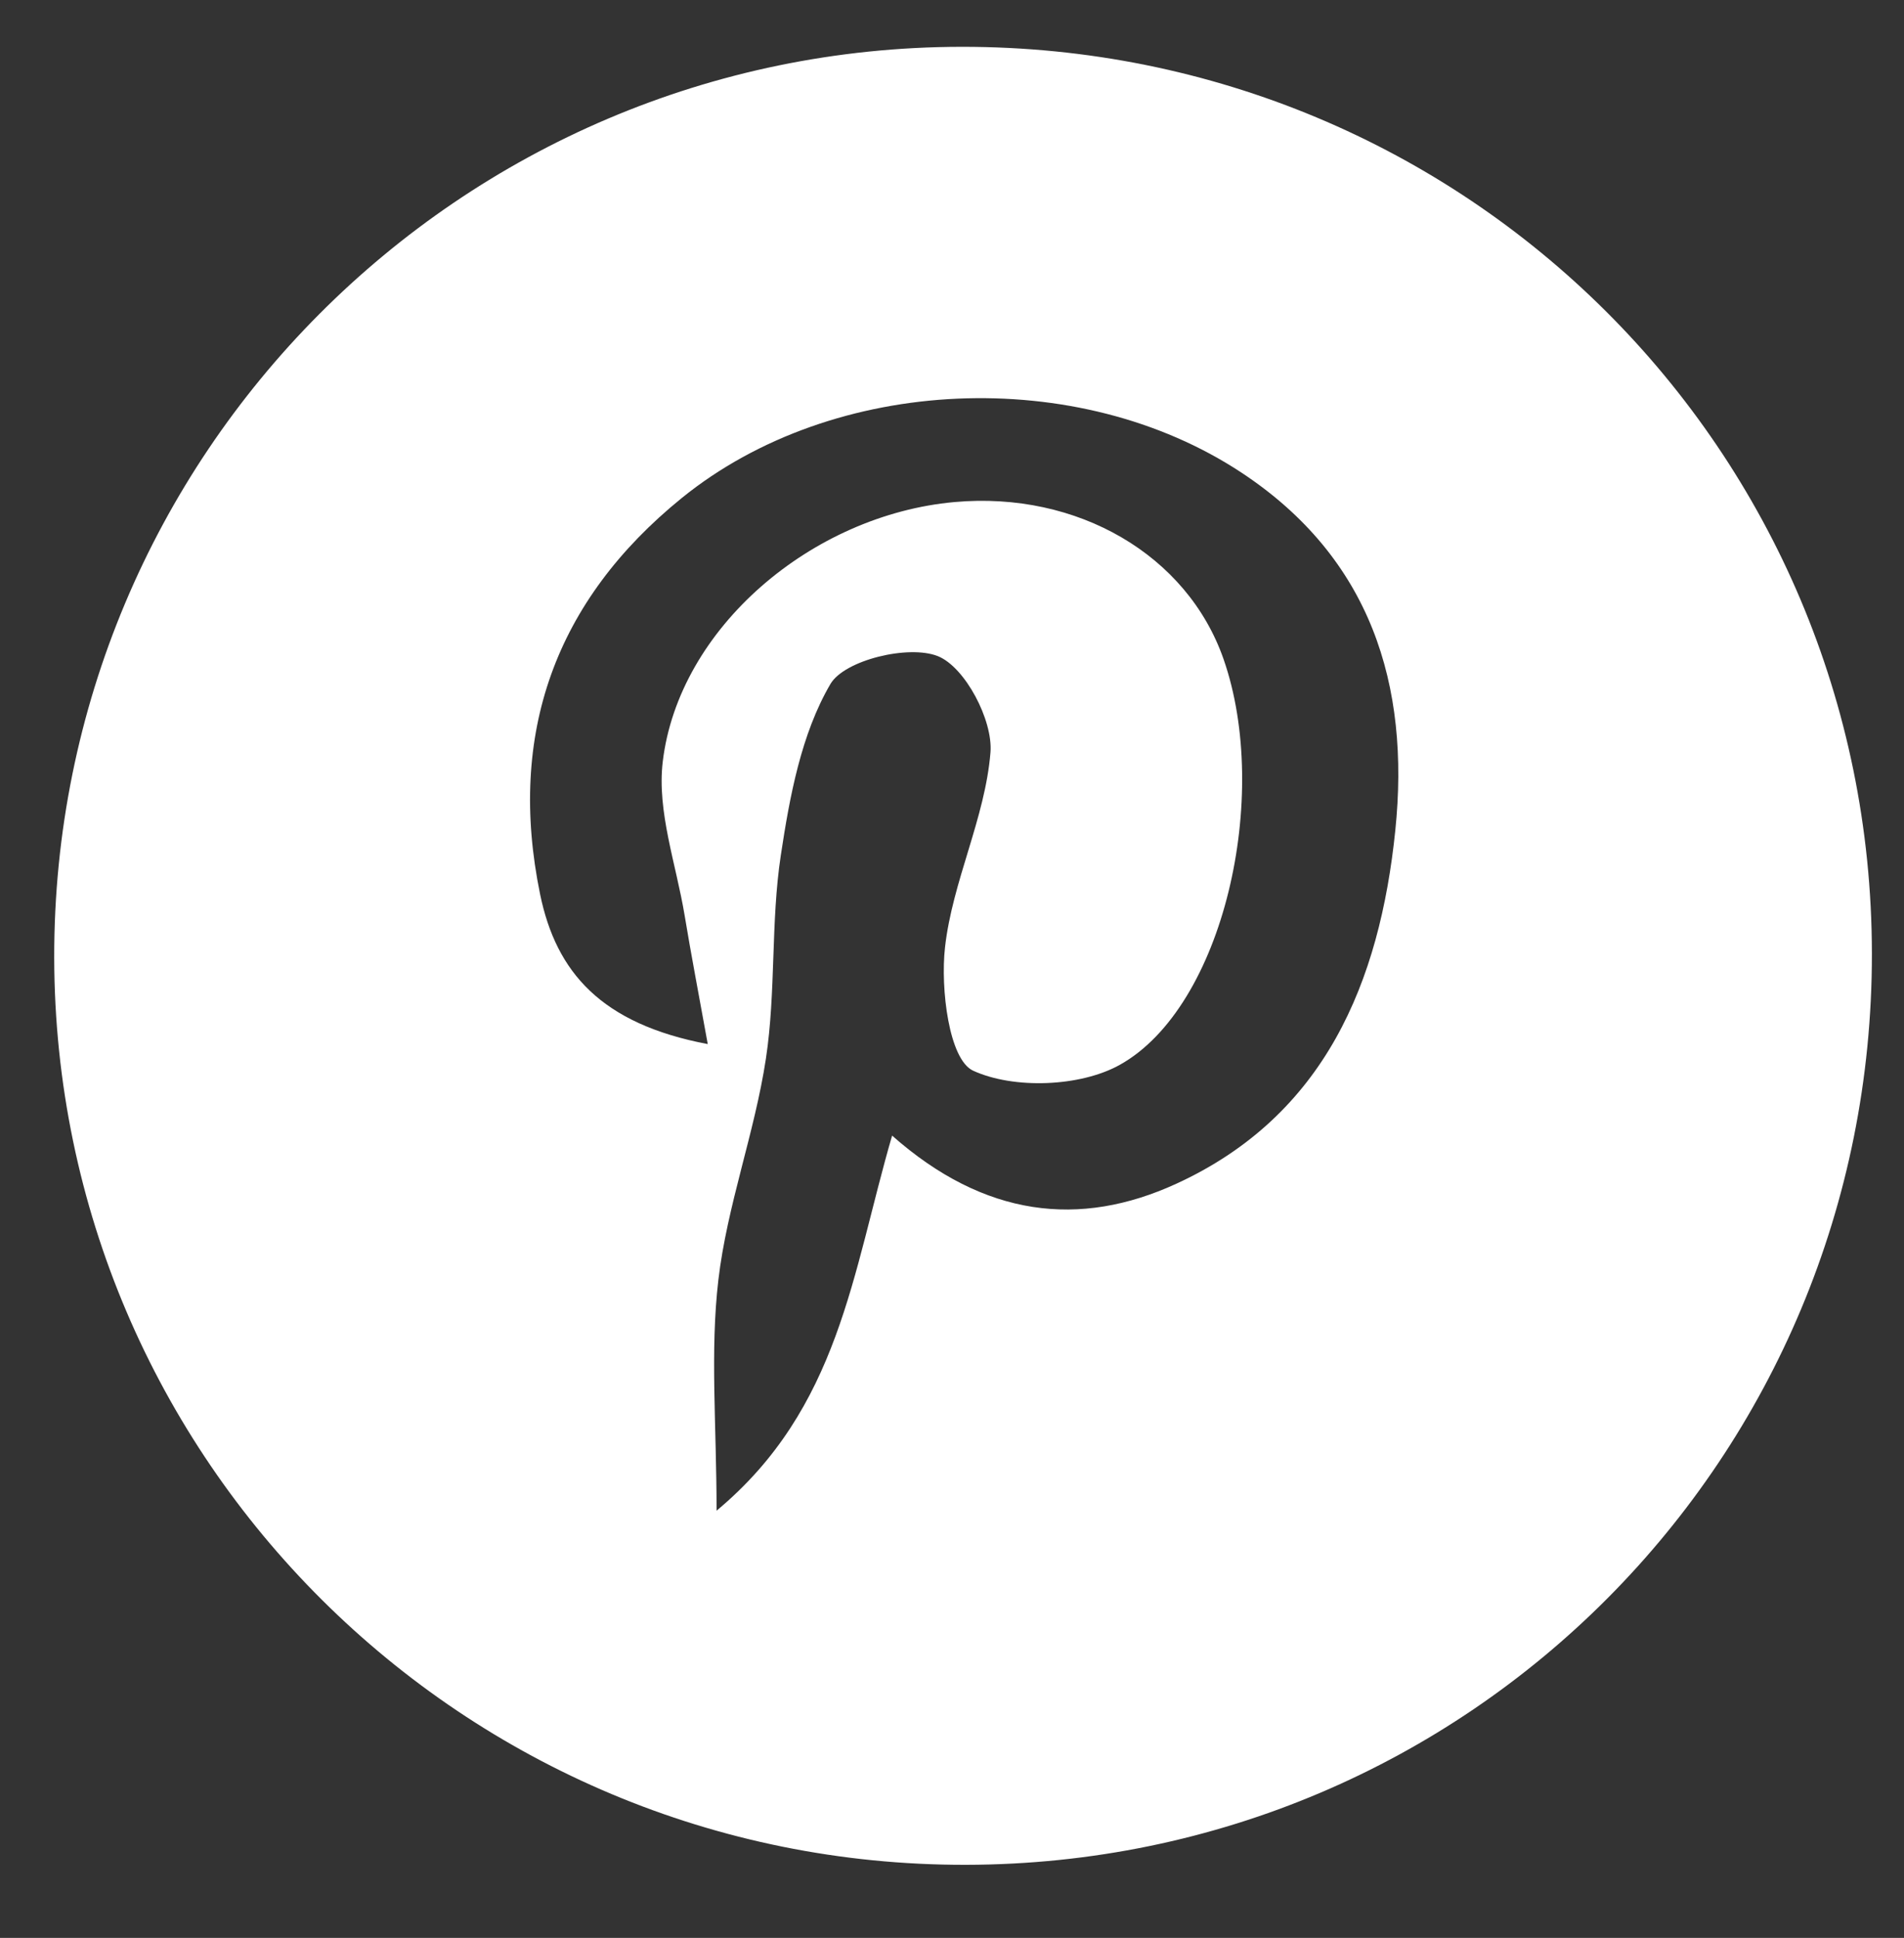
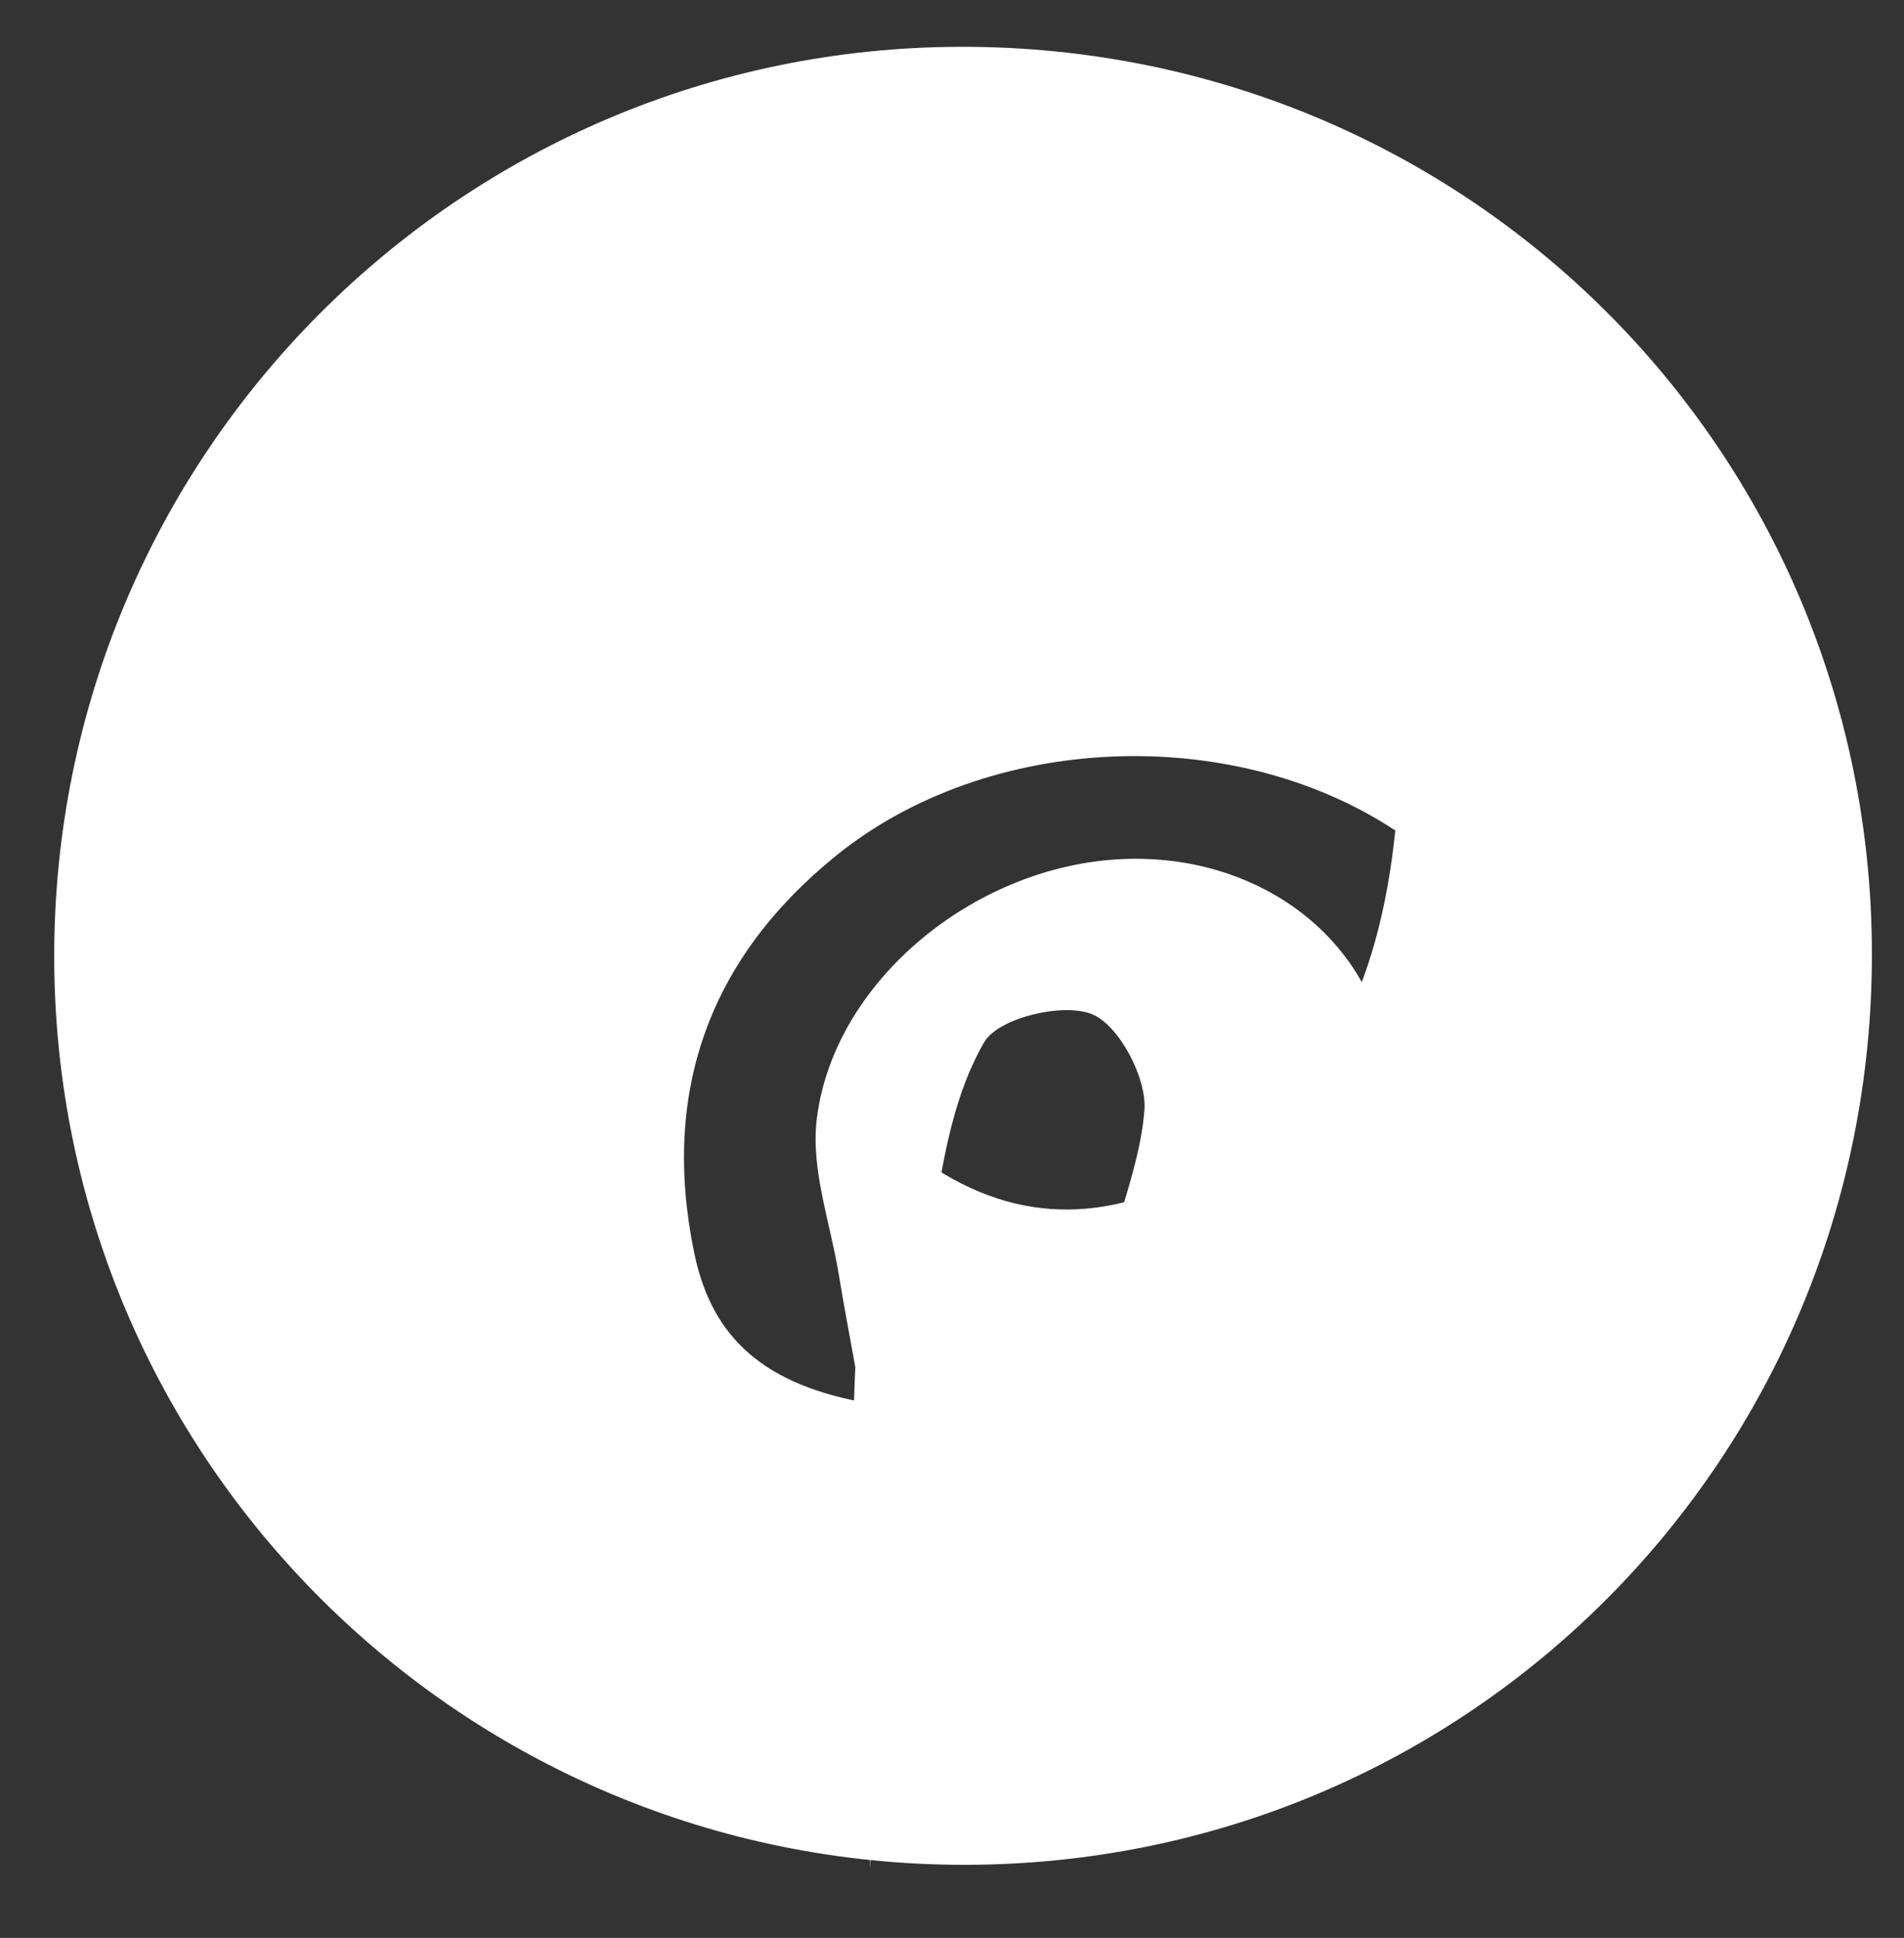
<svg xmlns="http://www.w3.org/2000/svg" version="1.1" id="Layer_1" x="0px" y="0px" width="57px" height="58px" viewBox="0 0 57 58" style="enable-background:new 0 0 57 58;" xml:space="preserve">
  <rect x="0" y="0" width="57" height="58" fill="#333333" stroke="none" />
  <style type="text/css">
	.st0{fill:#FFFFFF;}
</style>
  <g>
-     <path class="st0" d="M56.039,28.536c0.016,15.102-12.061,27.249-27.121,27.277C13.87,55.841,1.65,43.686,1.623,28.665   C1.596,13.624,13.762,1.415,28.791,1.401C43.892,1.387,56.023,13.467,56.039,28.536z M26.707,33.988   c2.765,2.443,5.615,2.766,8.503,1.443c4.458-2.042,6.095-6.04,6.561-10.575c0.449-4.361-0.735-8.158-4.609-10.713   c-4.888-3.224-12.199-2.926-16.749,0.76c-3.788,3.069-5.23,7.062-4.244,11.861c0.481,2.34,1.833,3.881,5.019,4.485   c-0.27-1.495-0.497-2.67-0.692-3.85c-0.254-1.532-0.831-3.11-0.656-4.596c0.473-4.003,4.463-7.394,8.738-7.777   c3.684-0.33,6.965,1.586,8.052,4.702c1.429,4.099,0.003,10.408-3.106,12.142c-1.187,0.662-3.179,0.732-4.392,0.175   c-0.721-0.332-0.981-2.449-0.841-3.694c0.222-1.972,1.203-3.867,1.361-5.834c0.077-0.962-0.761-2.554-1.576-2.879   c-0.873-0.348-2.794,0.116-3.216,0.835c-0.874,1.493-1.219,3.366-1.485,5.127c-0.304,2.005-0.142,4.081-0.446,6.086   c-0.338,2.228-1.161,4.39-1.423,6.621c-0.251,2.141-0.054,4.335-0.054,6.907C25.133,42.149,25.51,38.099,26.707,33.988z" />
+     <path class="st0" d="M56.039,28.536c0.016,15.102-12.061,27.249-27.121,27.277C13.87,55.841,1.65,43.686,1.623,28.665   C1.596,13.624,13.762,1.415,28.791,1.401C43.892,1.387,56.023,13.467,56.039,28.536z M26.707,33.988   c2.765,2.443,5.615,2.766,8.503,1.443c4.458-2.042,6.095-6.04,6.561-10.575c-4.888-3.224-12.199-2.926-16.749,0.76c-3.788,3.069-5.23,7.062-4.244,11.861c0.481,2.34,1.833,3.881,5.019,4.485   c-0.27-1.495-0.497-2.67-0.692-3.85c-0.254-1.532-0.831-3.11-0.656-4.596c0.473-4.003,4.463-7.394,8.738-7.777   c3.684-0.33,6.965,1.586,8.052,4.702c1.429,4.099,0.003,10.408-3.106,12.142c-1.187,0.662-3.179,0.732-4.392,0.175   c-0.721-0.332-0.981-2.449-0.841-3.694c0.222-1.972,1.203-3.867,1.361-5.834c0.077-0.962-0.761-2.554-1.576-2.879   c-0.873-0.348-2.794,0.116-3.216,0.835c-0.874,1.493-1.219,3.366-1.485,5.127c-0.304,2.005-0.142,4.081-0.446,6.086   c-0.338,2.228-1.161,4.39-1.423,6.621c-0.251,2.141-0.054,4.335-0.054,6.907C25.133,42.149,25.51,38.099,26.707,33.988z" />
  </g>
</svg>